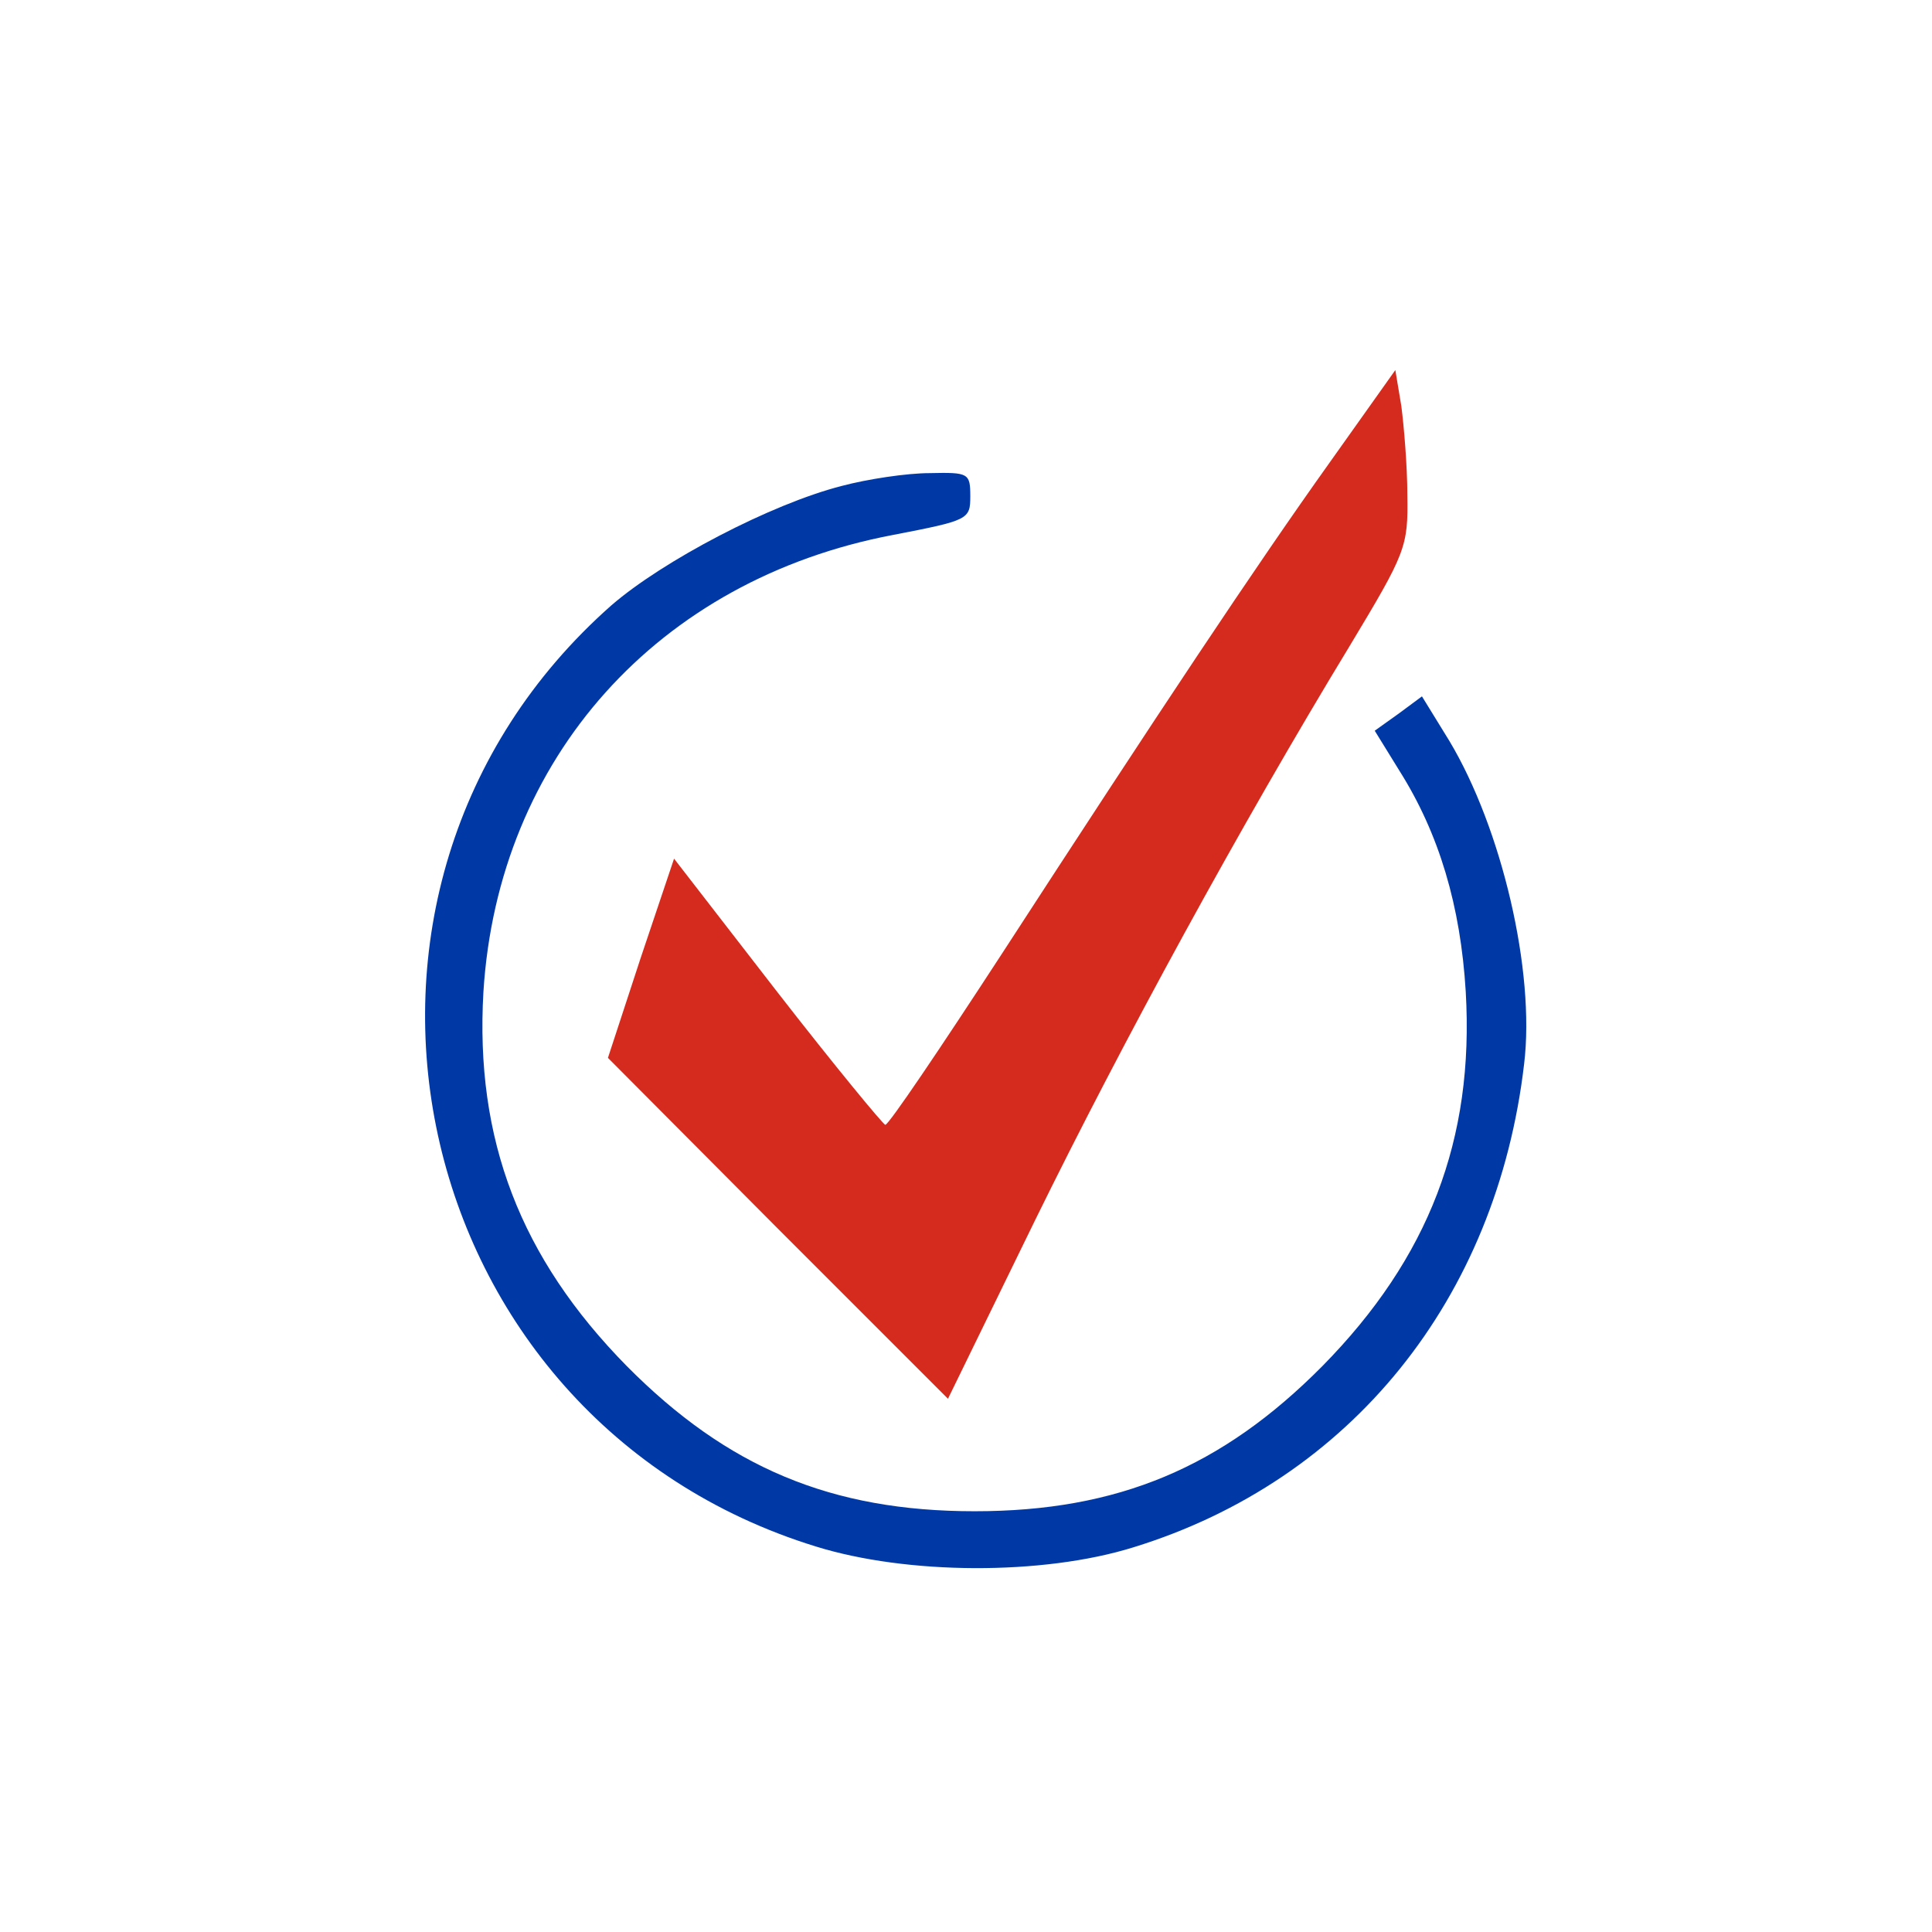
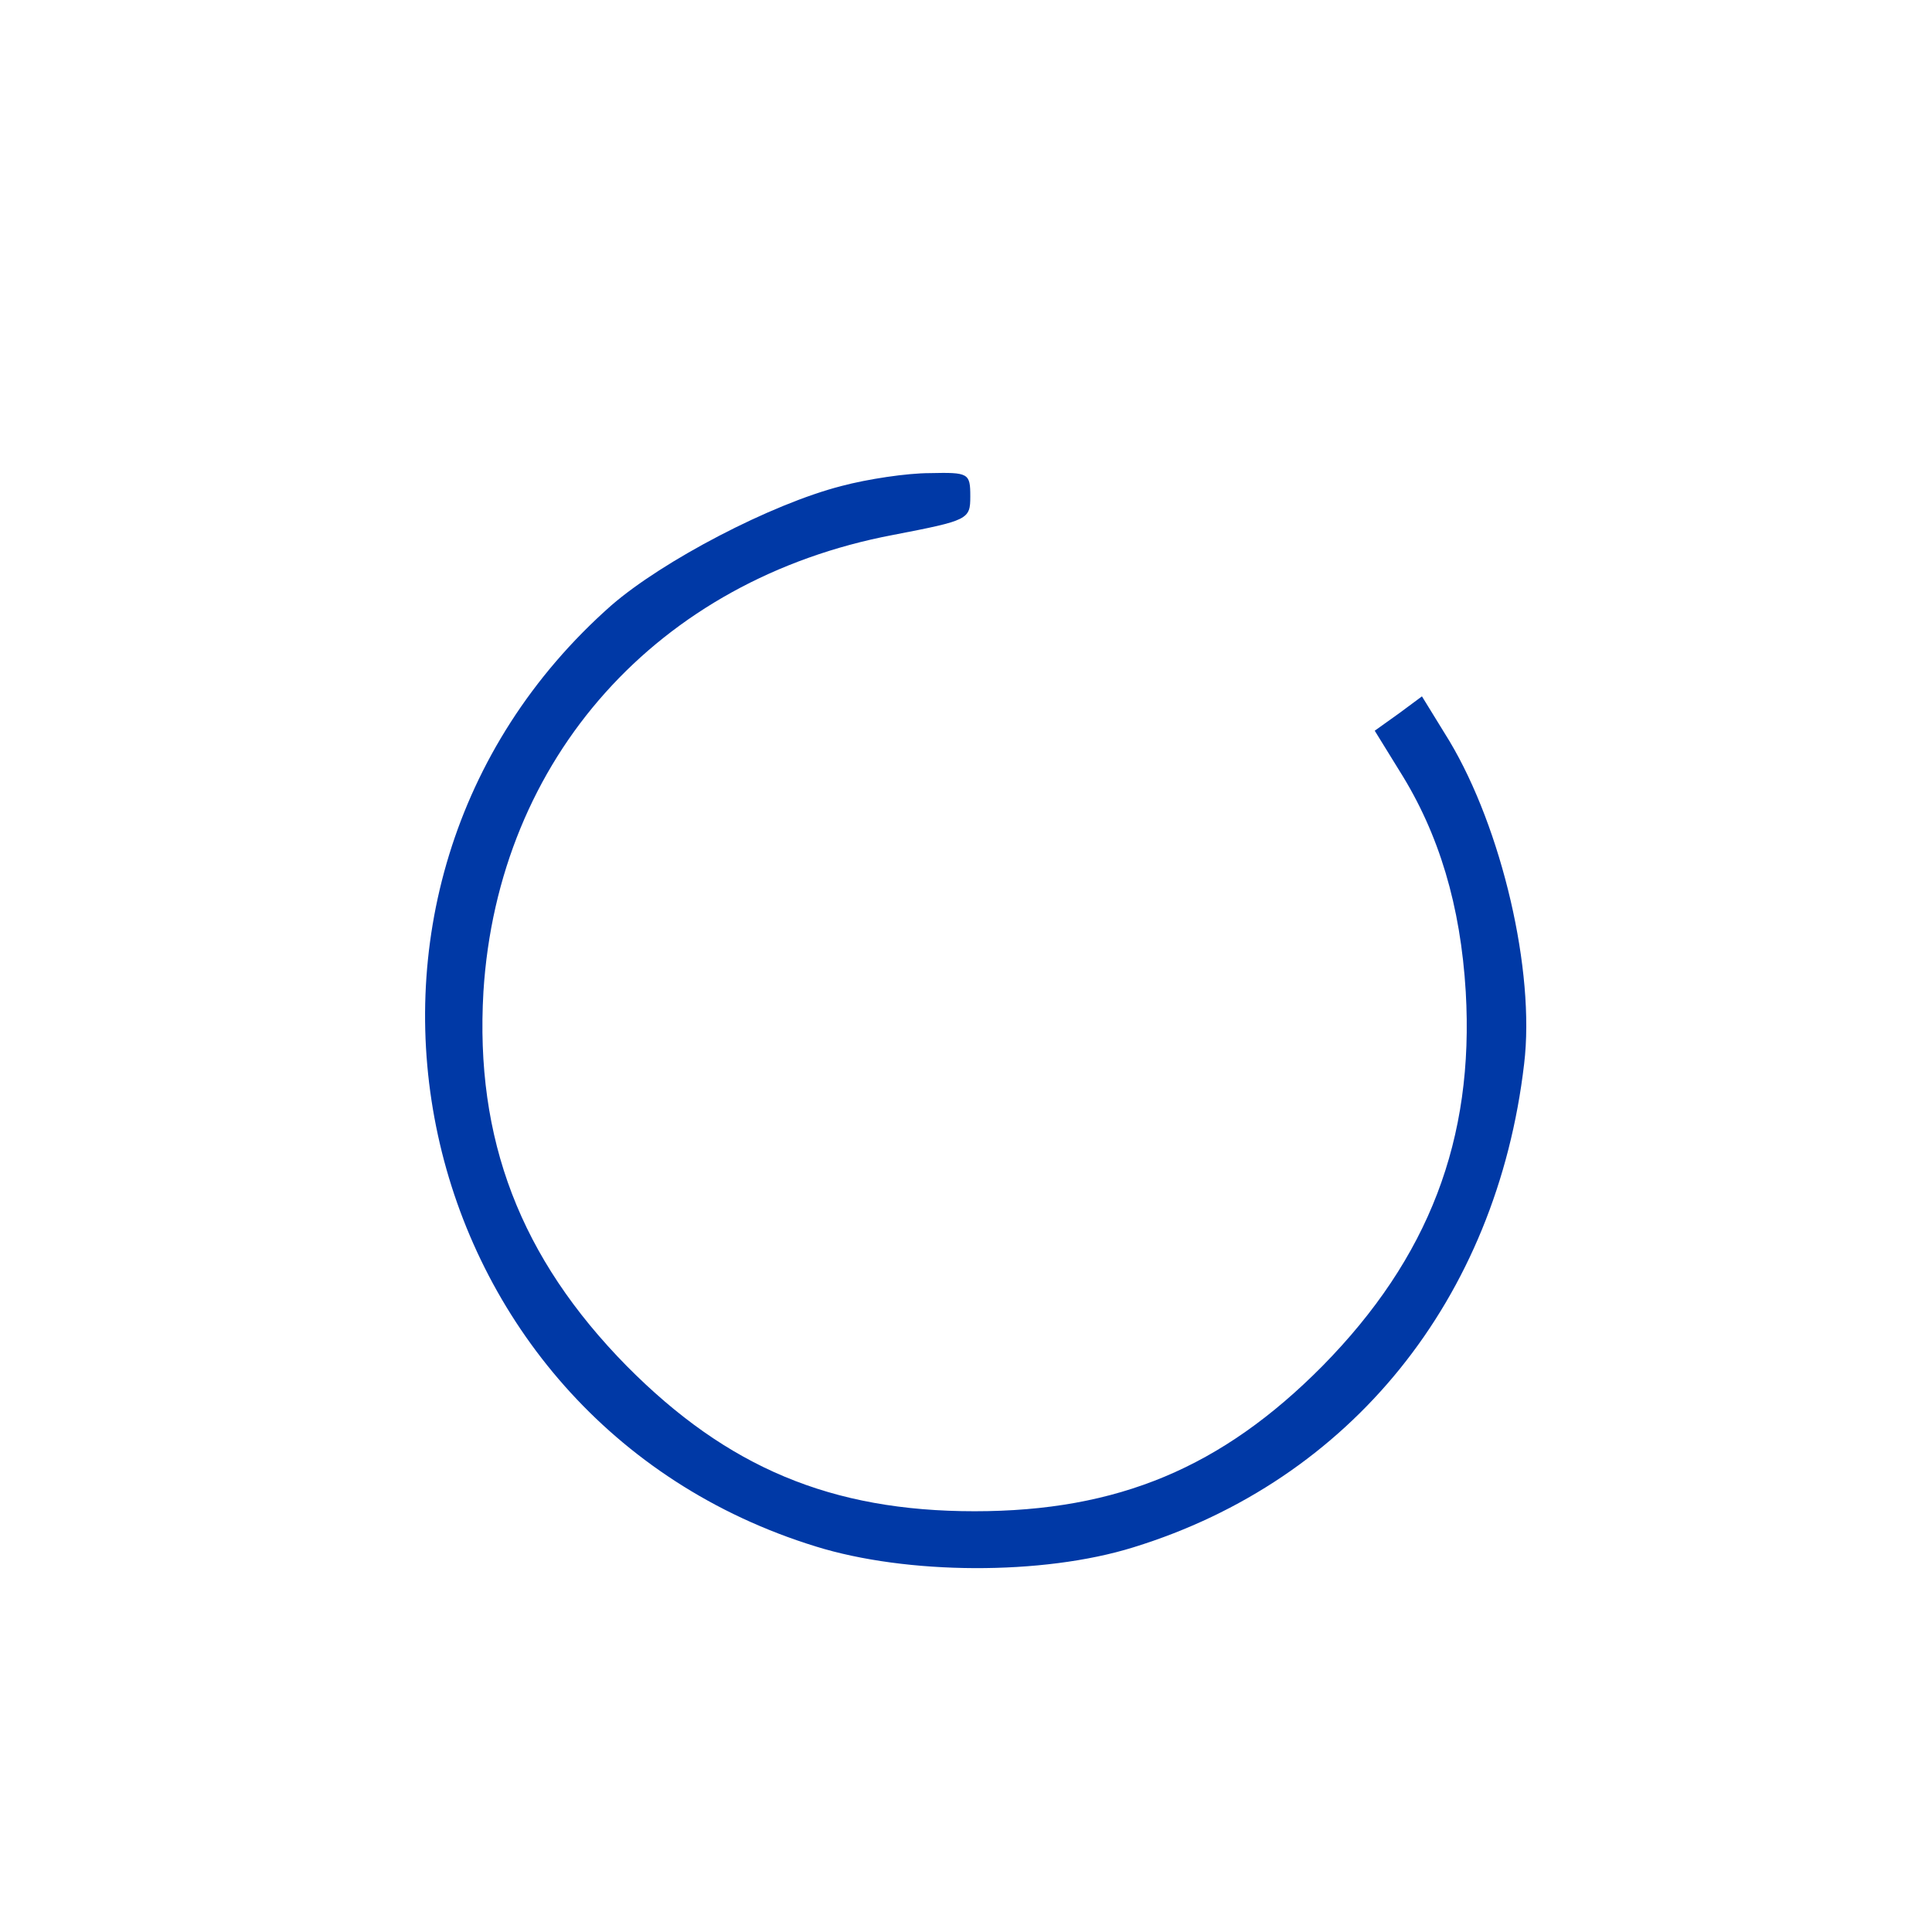
<svg xmlns="http://www.w3.org/2000/svg" width="225" height="225" viewBox="0 0 225 225" fill="none">
-   <path d="M154.9 53.798C146.2 65.998 135.1 82.698 116.6 111.198C109.5 122.098 103.5 130.998 103.1 130.998C102.8 130.898 97.1 123.998 90.5 115.498L78.5 99.998L74.6 111.598L70.8 123.198L90.6 143.098L110.4 162.898L120.5 142.198C130.7 121.398 144.5 96.098 157.2 75.198C163.7 64.398 164 63.698 163.9 57.698C163.9 54.298 163.5 49.598 163.2 47.298L162.5 43.098L154.9 53.798Z" fill="#D52B1E" />
  <path d="M98 56.599C89.8 58.699 77.2 65.299 71.2 70.499C33.6 103.699 47 165.299 95 180.099C105.6 183.399 121.4 183.499 132 180.199C157.3 172.399 174.3 151.299 177.5 123.899C178.8 113.099 174.9 96.499 168.8 86.299L165.6 81.099L162.9 83.099L160.1 85.099L163 89.799C167.6 97.099 170.1 105.499 170.7 115.499C171.7 132.699 166.4 146.499 154 159.099C142.3 170.899 130.2 175.999 113.5 175.999C96.8 175.999 84.7 170.899 73 159.099C60.6 146.499 55.3 132.699 56.3 115.499C58 88.299 76.6 67.499 104 62.299C112.8 60.599 113 60.499 113 57.799C113 55.099 112.8 54.999 108.3 55.099C105.6 55.099 101 55.799 98 56.599Z" fill="#0039A6" />
</svg>